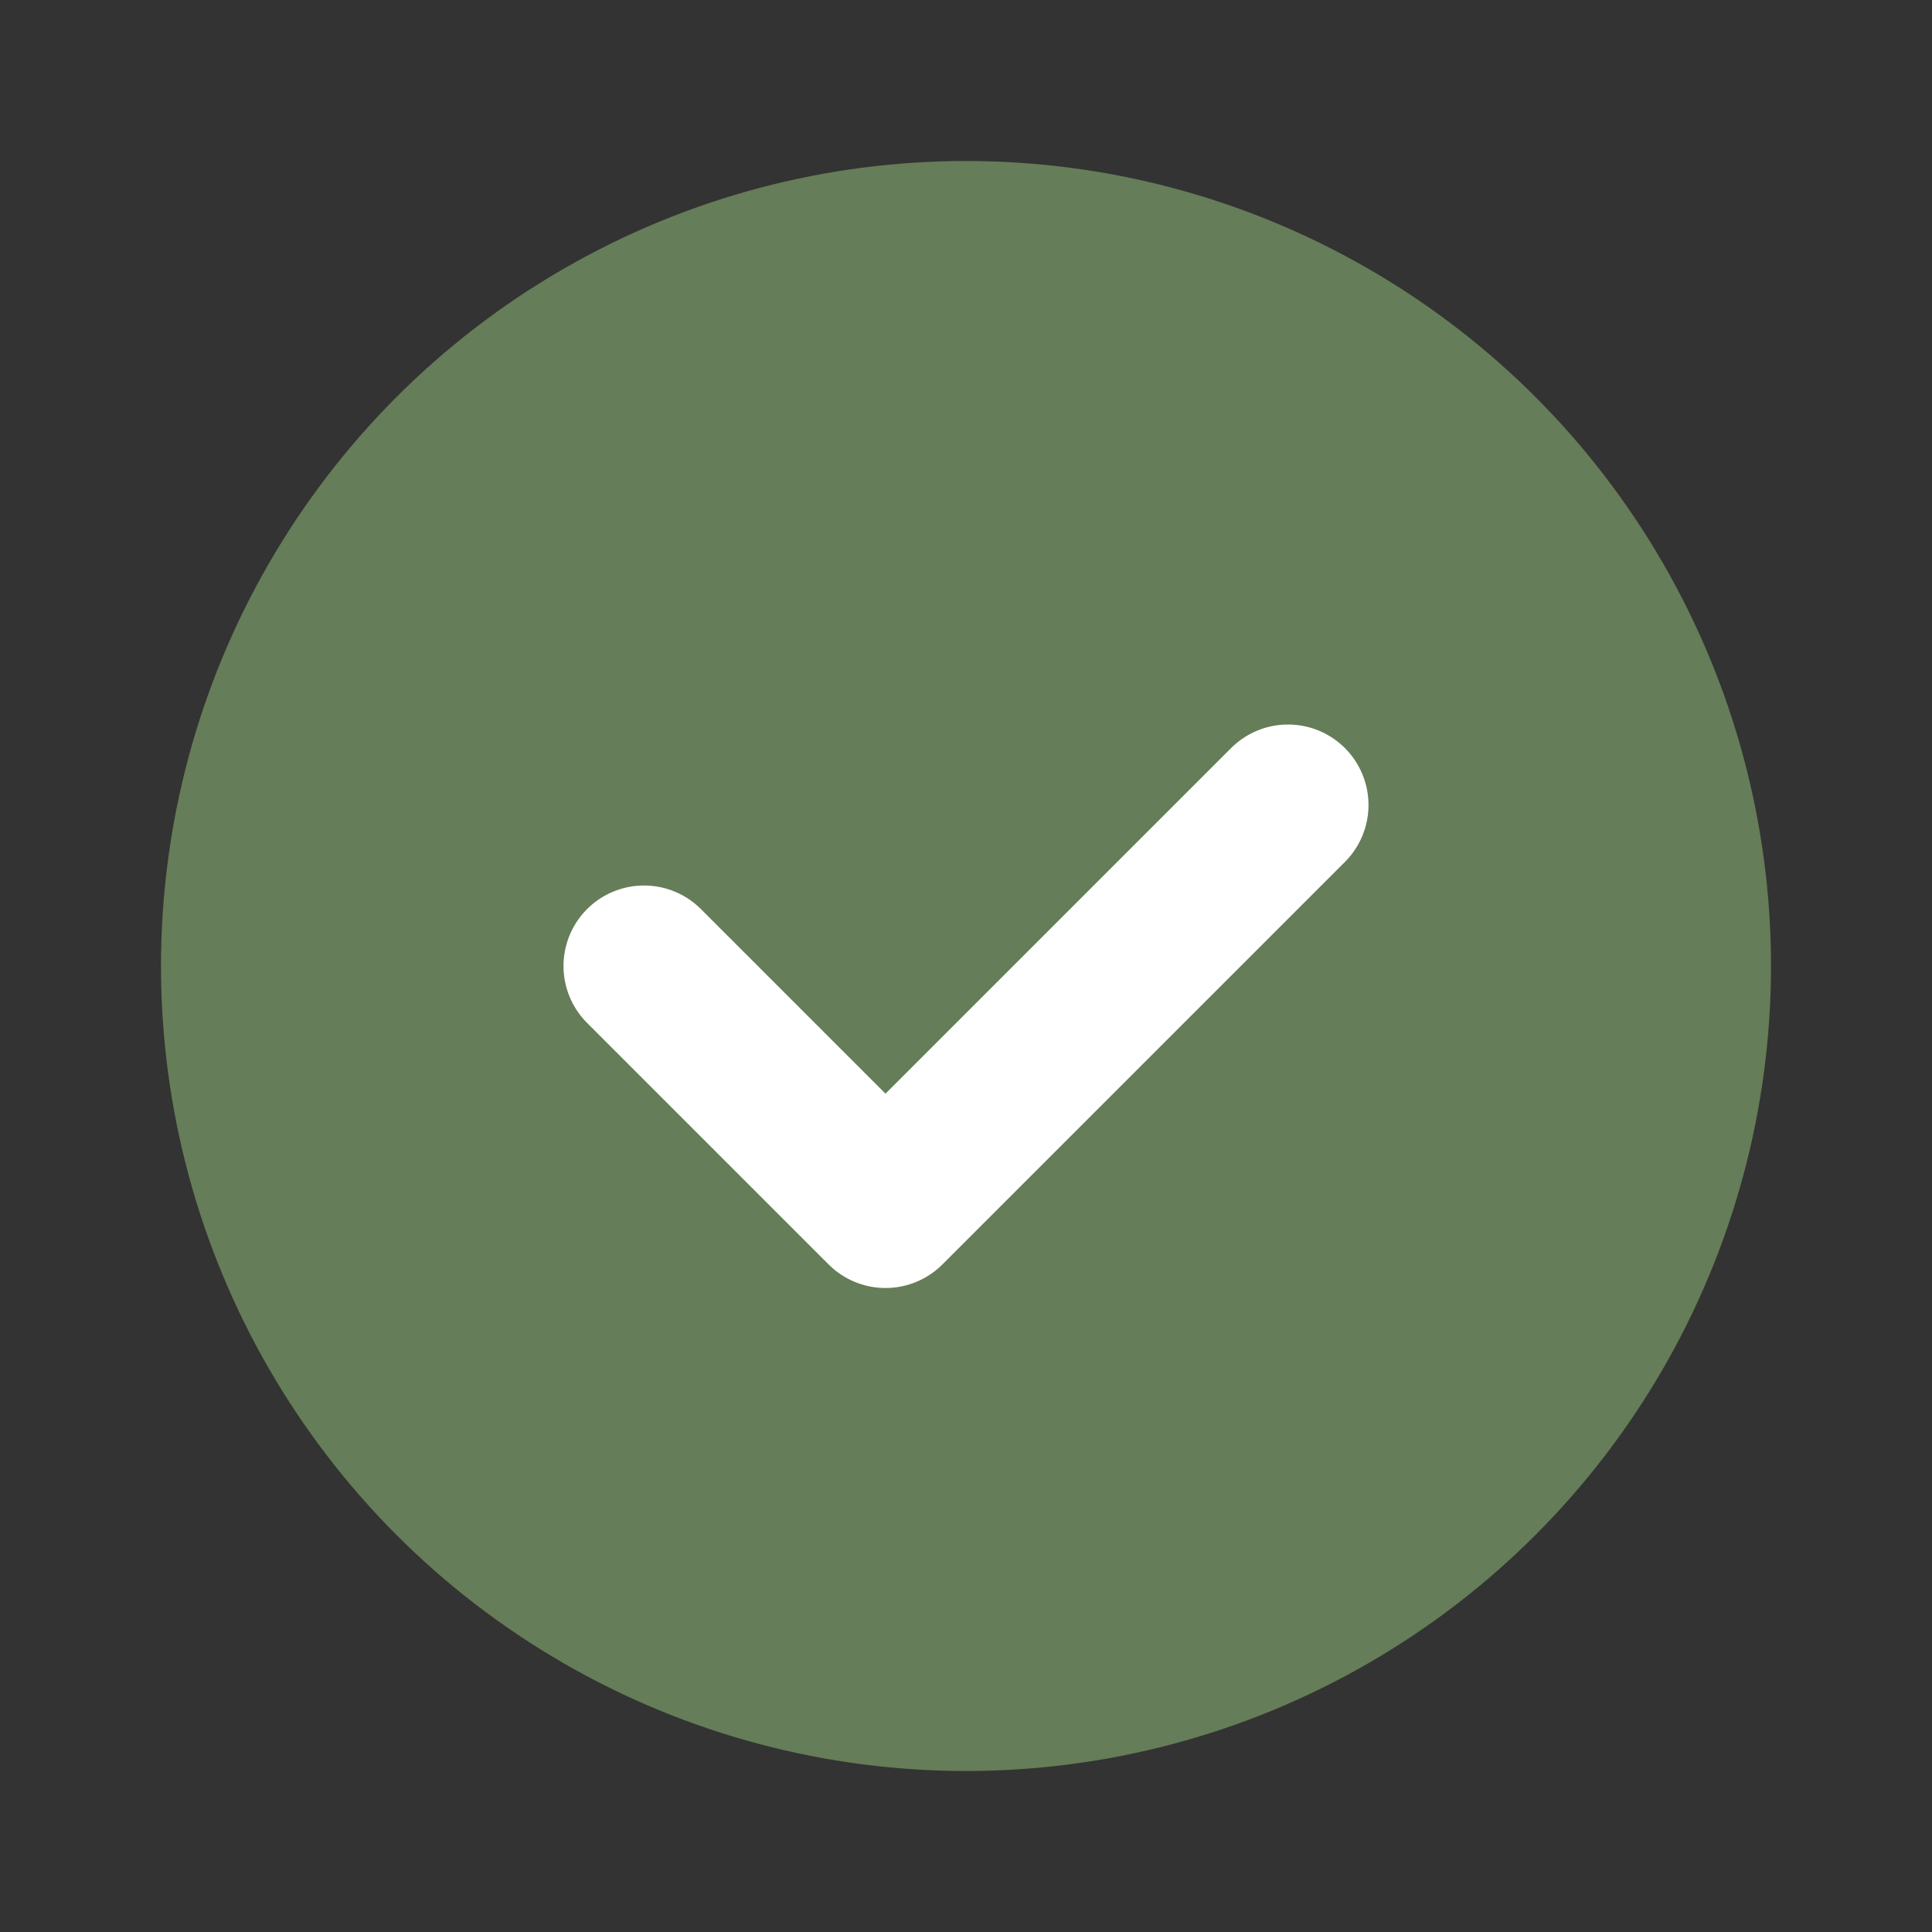
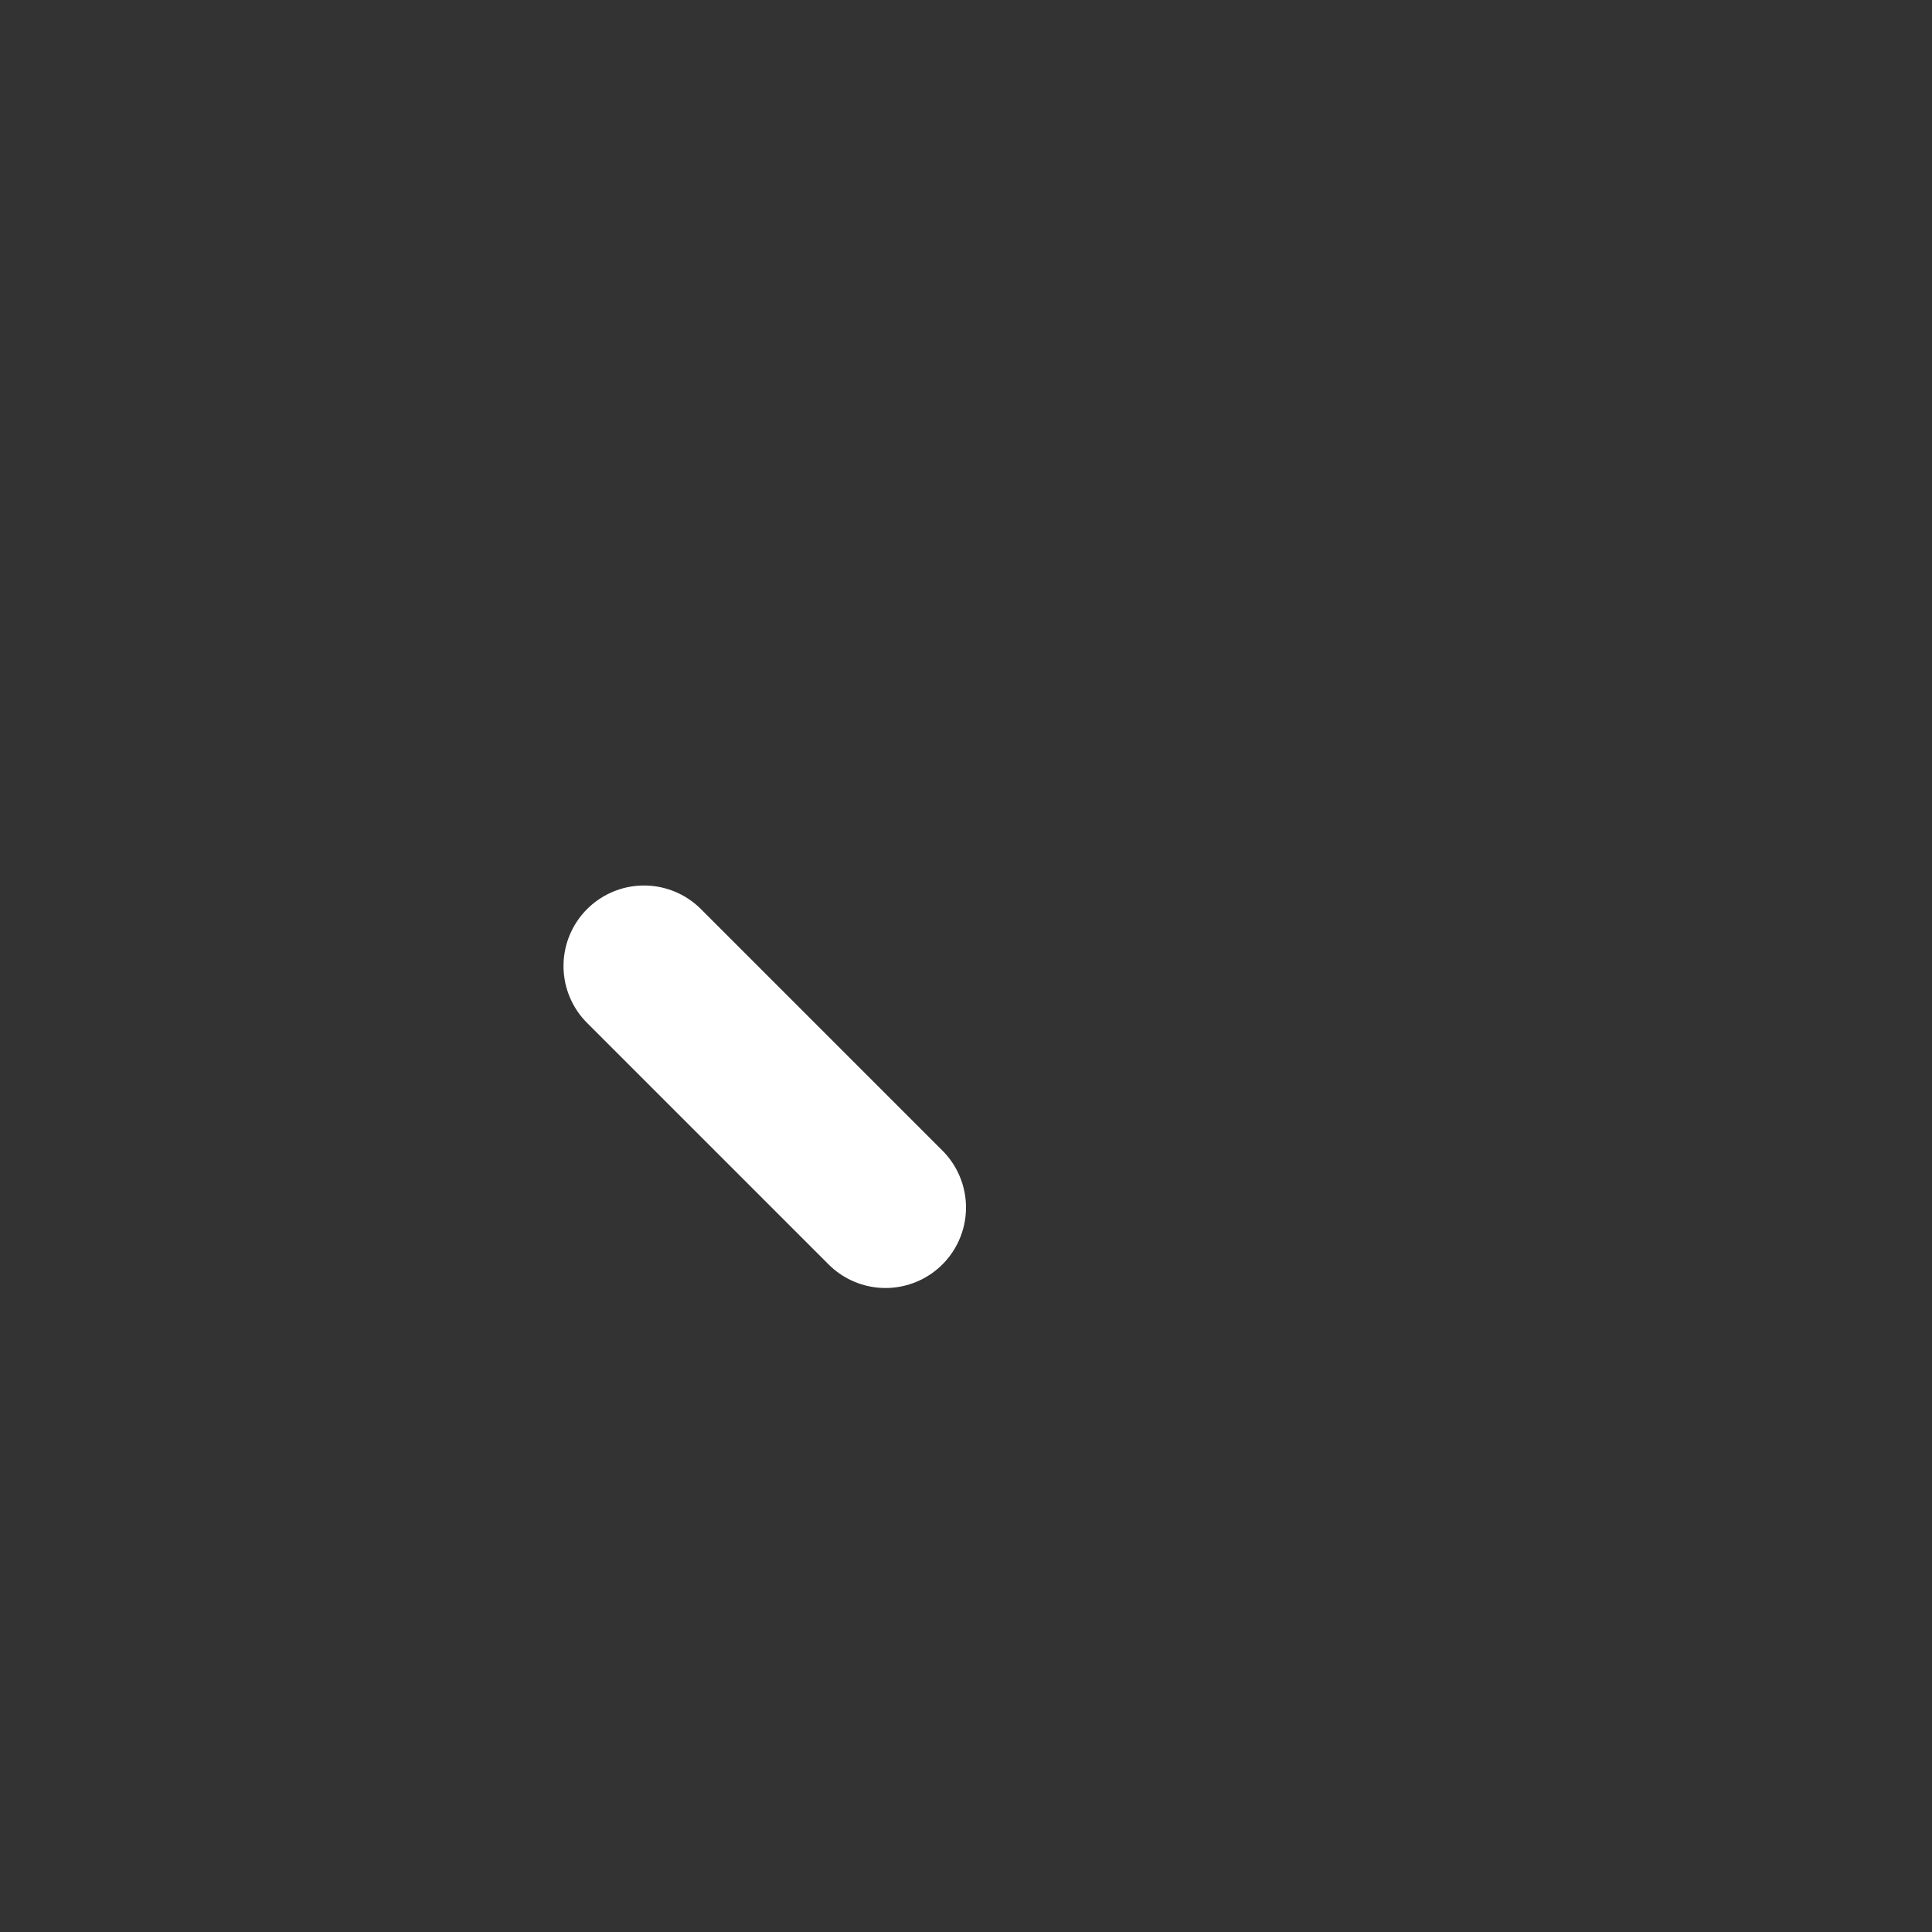
<svg xmlns="http://www.w3.org/2000/svg" width="100" height="100" viewBox="0 0 24 24" role="img" aria-label="Checkmark Icon">
  <rect x="0" y="0" width="24" height="24" fill="#333333" stroke="none" />
-   <circle cx="12" cy="12" r="10" fill="#657D58" />
-   <path d="M8 12l3 3l5-5" fill="none" stroke="#FFFFFF" stroke-width="2" stroke-linecap="round" stroke-linejoin="round" />
+   <path d="M8 12l3 3" fill="none" stroke="#FFFFFF" stroke-width="2" stroke-linecap="round" stroke-linejoin="round" />
</svg>